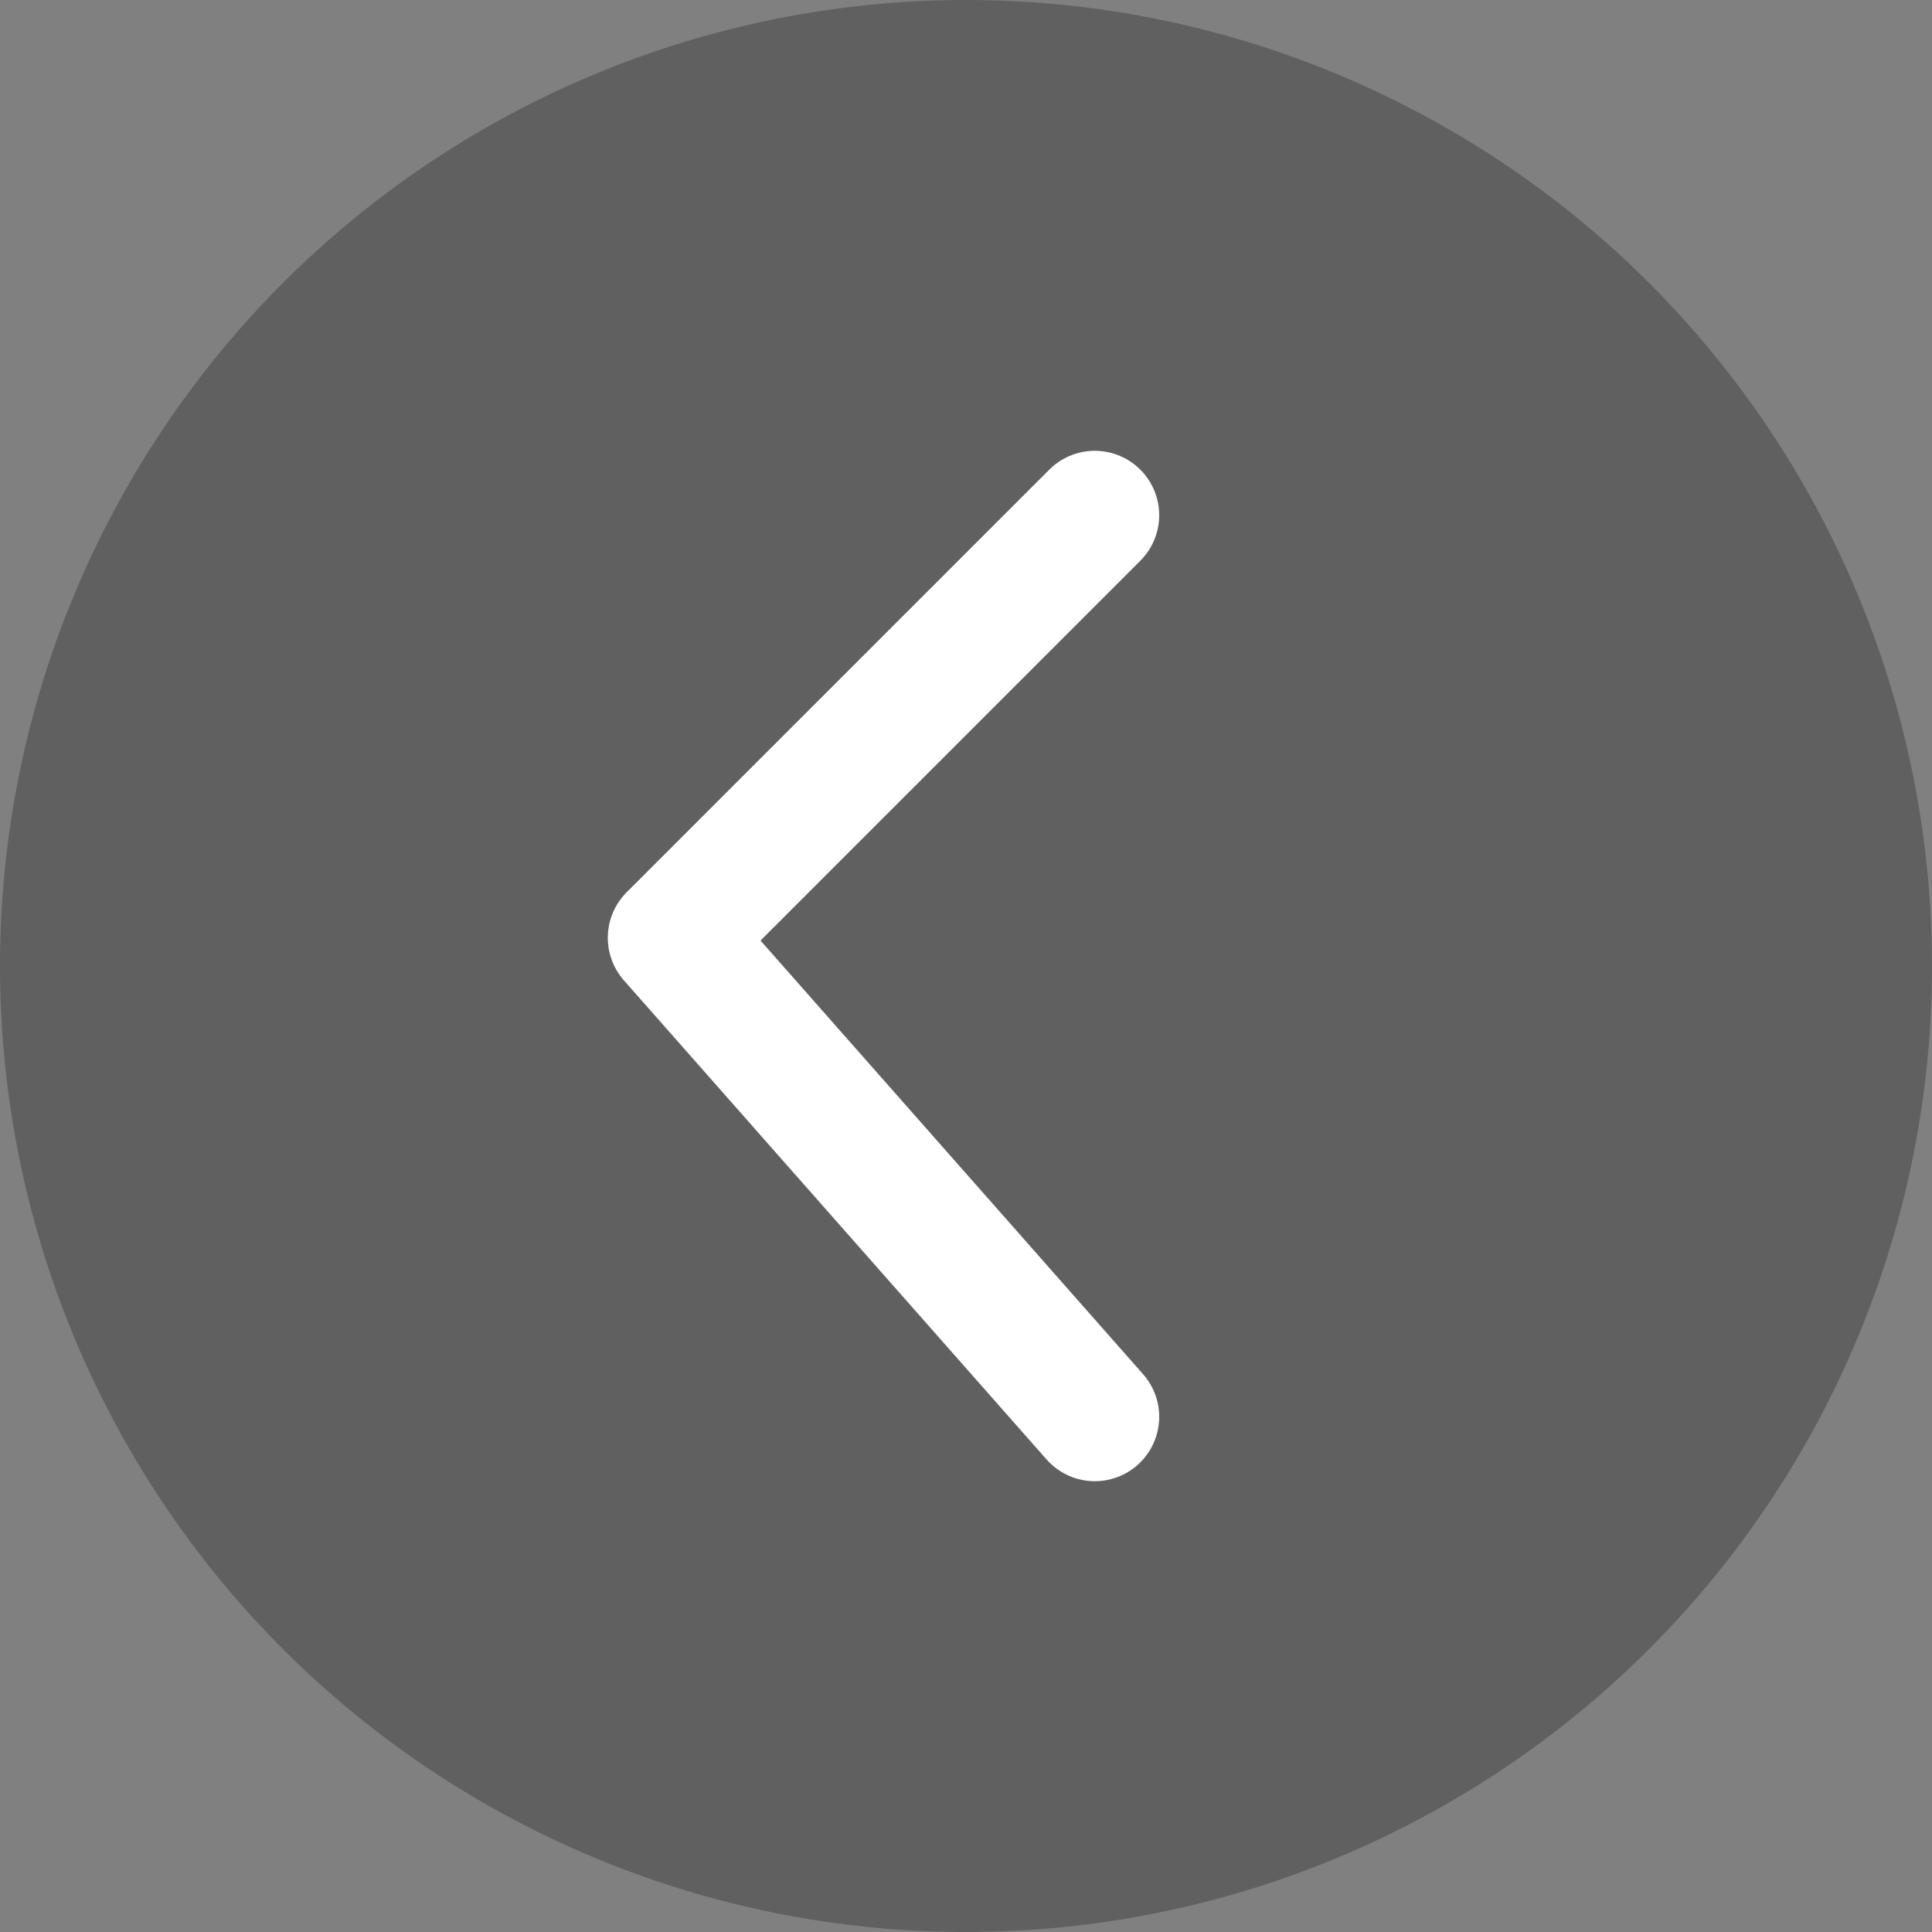
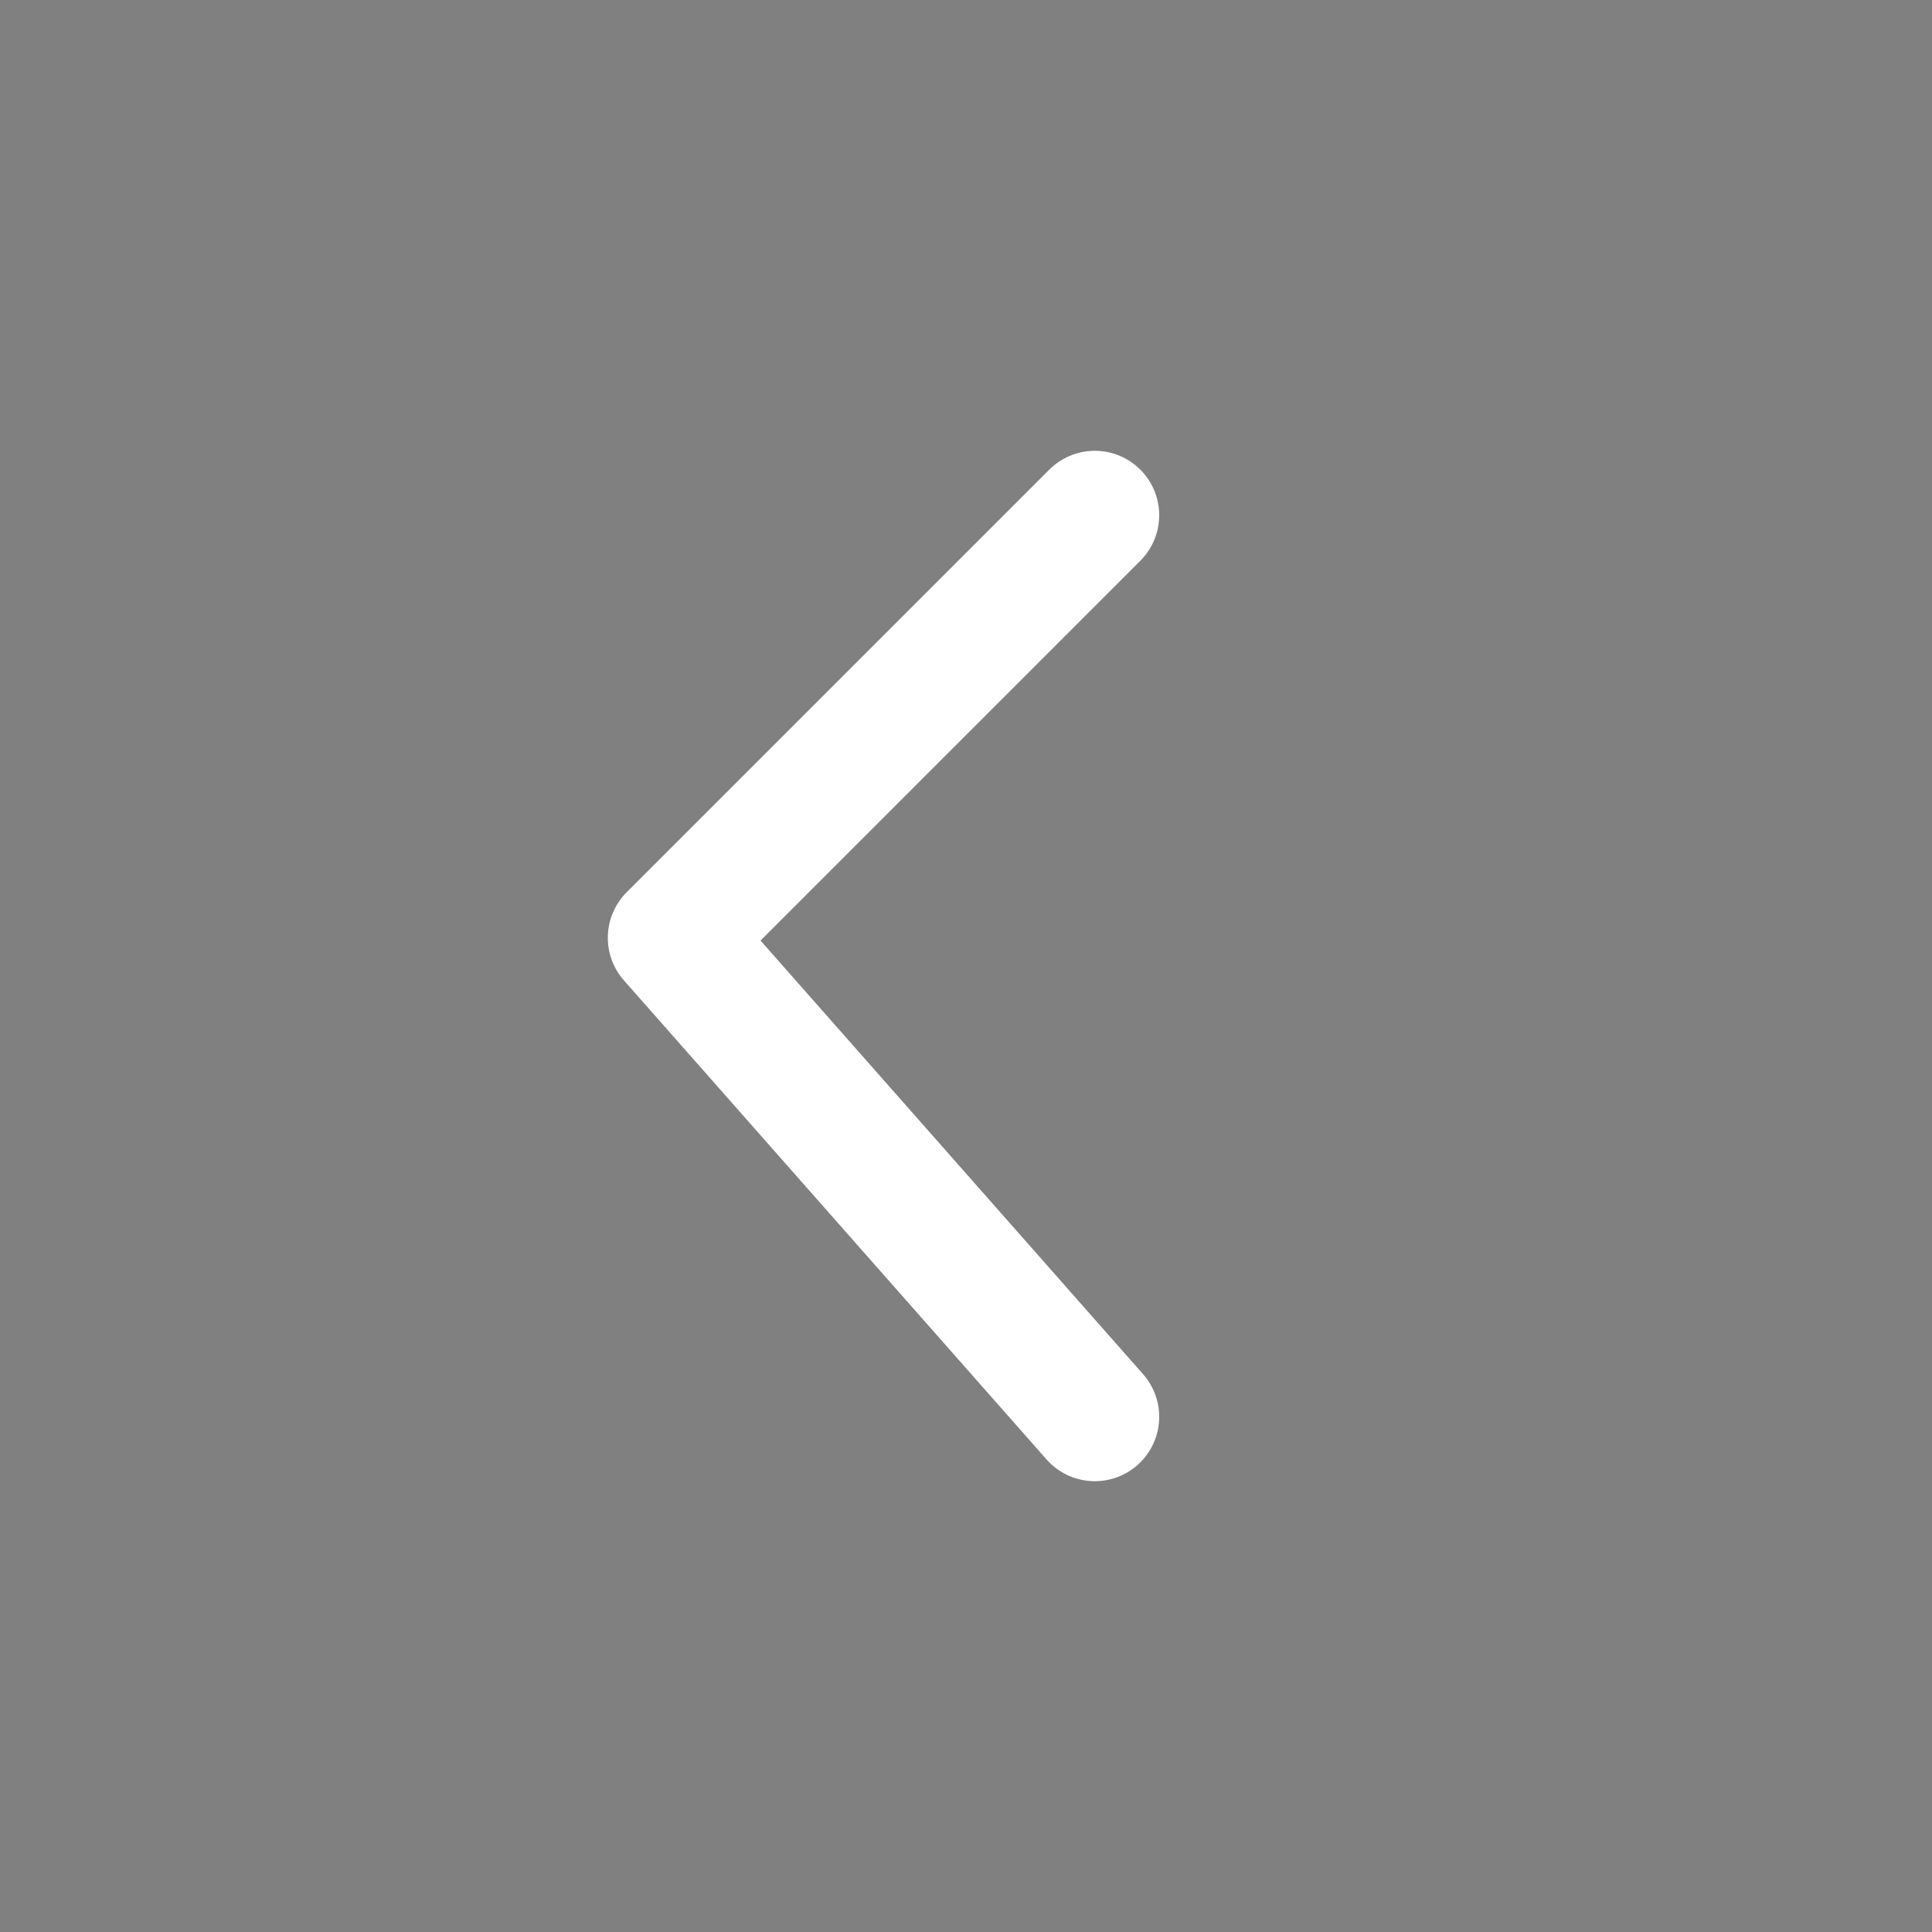
<svg xmlns="http://www.w3.org/2000/svg" width="30" height="30" viewBox="0 0 30 30" fill="none">
  <rect x="0" y="0" width="30" height="30" fill="#808080" stroke="none" />
-   <circle cx="15" cy="15" r="15" transform="rotate(-180 15 15)" fill="black" fill-opacity="0.25" />
  <path d="M17 8L10.438 14.562L17 22" stroke="white" stroke-width="2" stroke-linecap="round" stroke-linejoin="round" />
</svg>